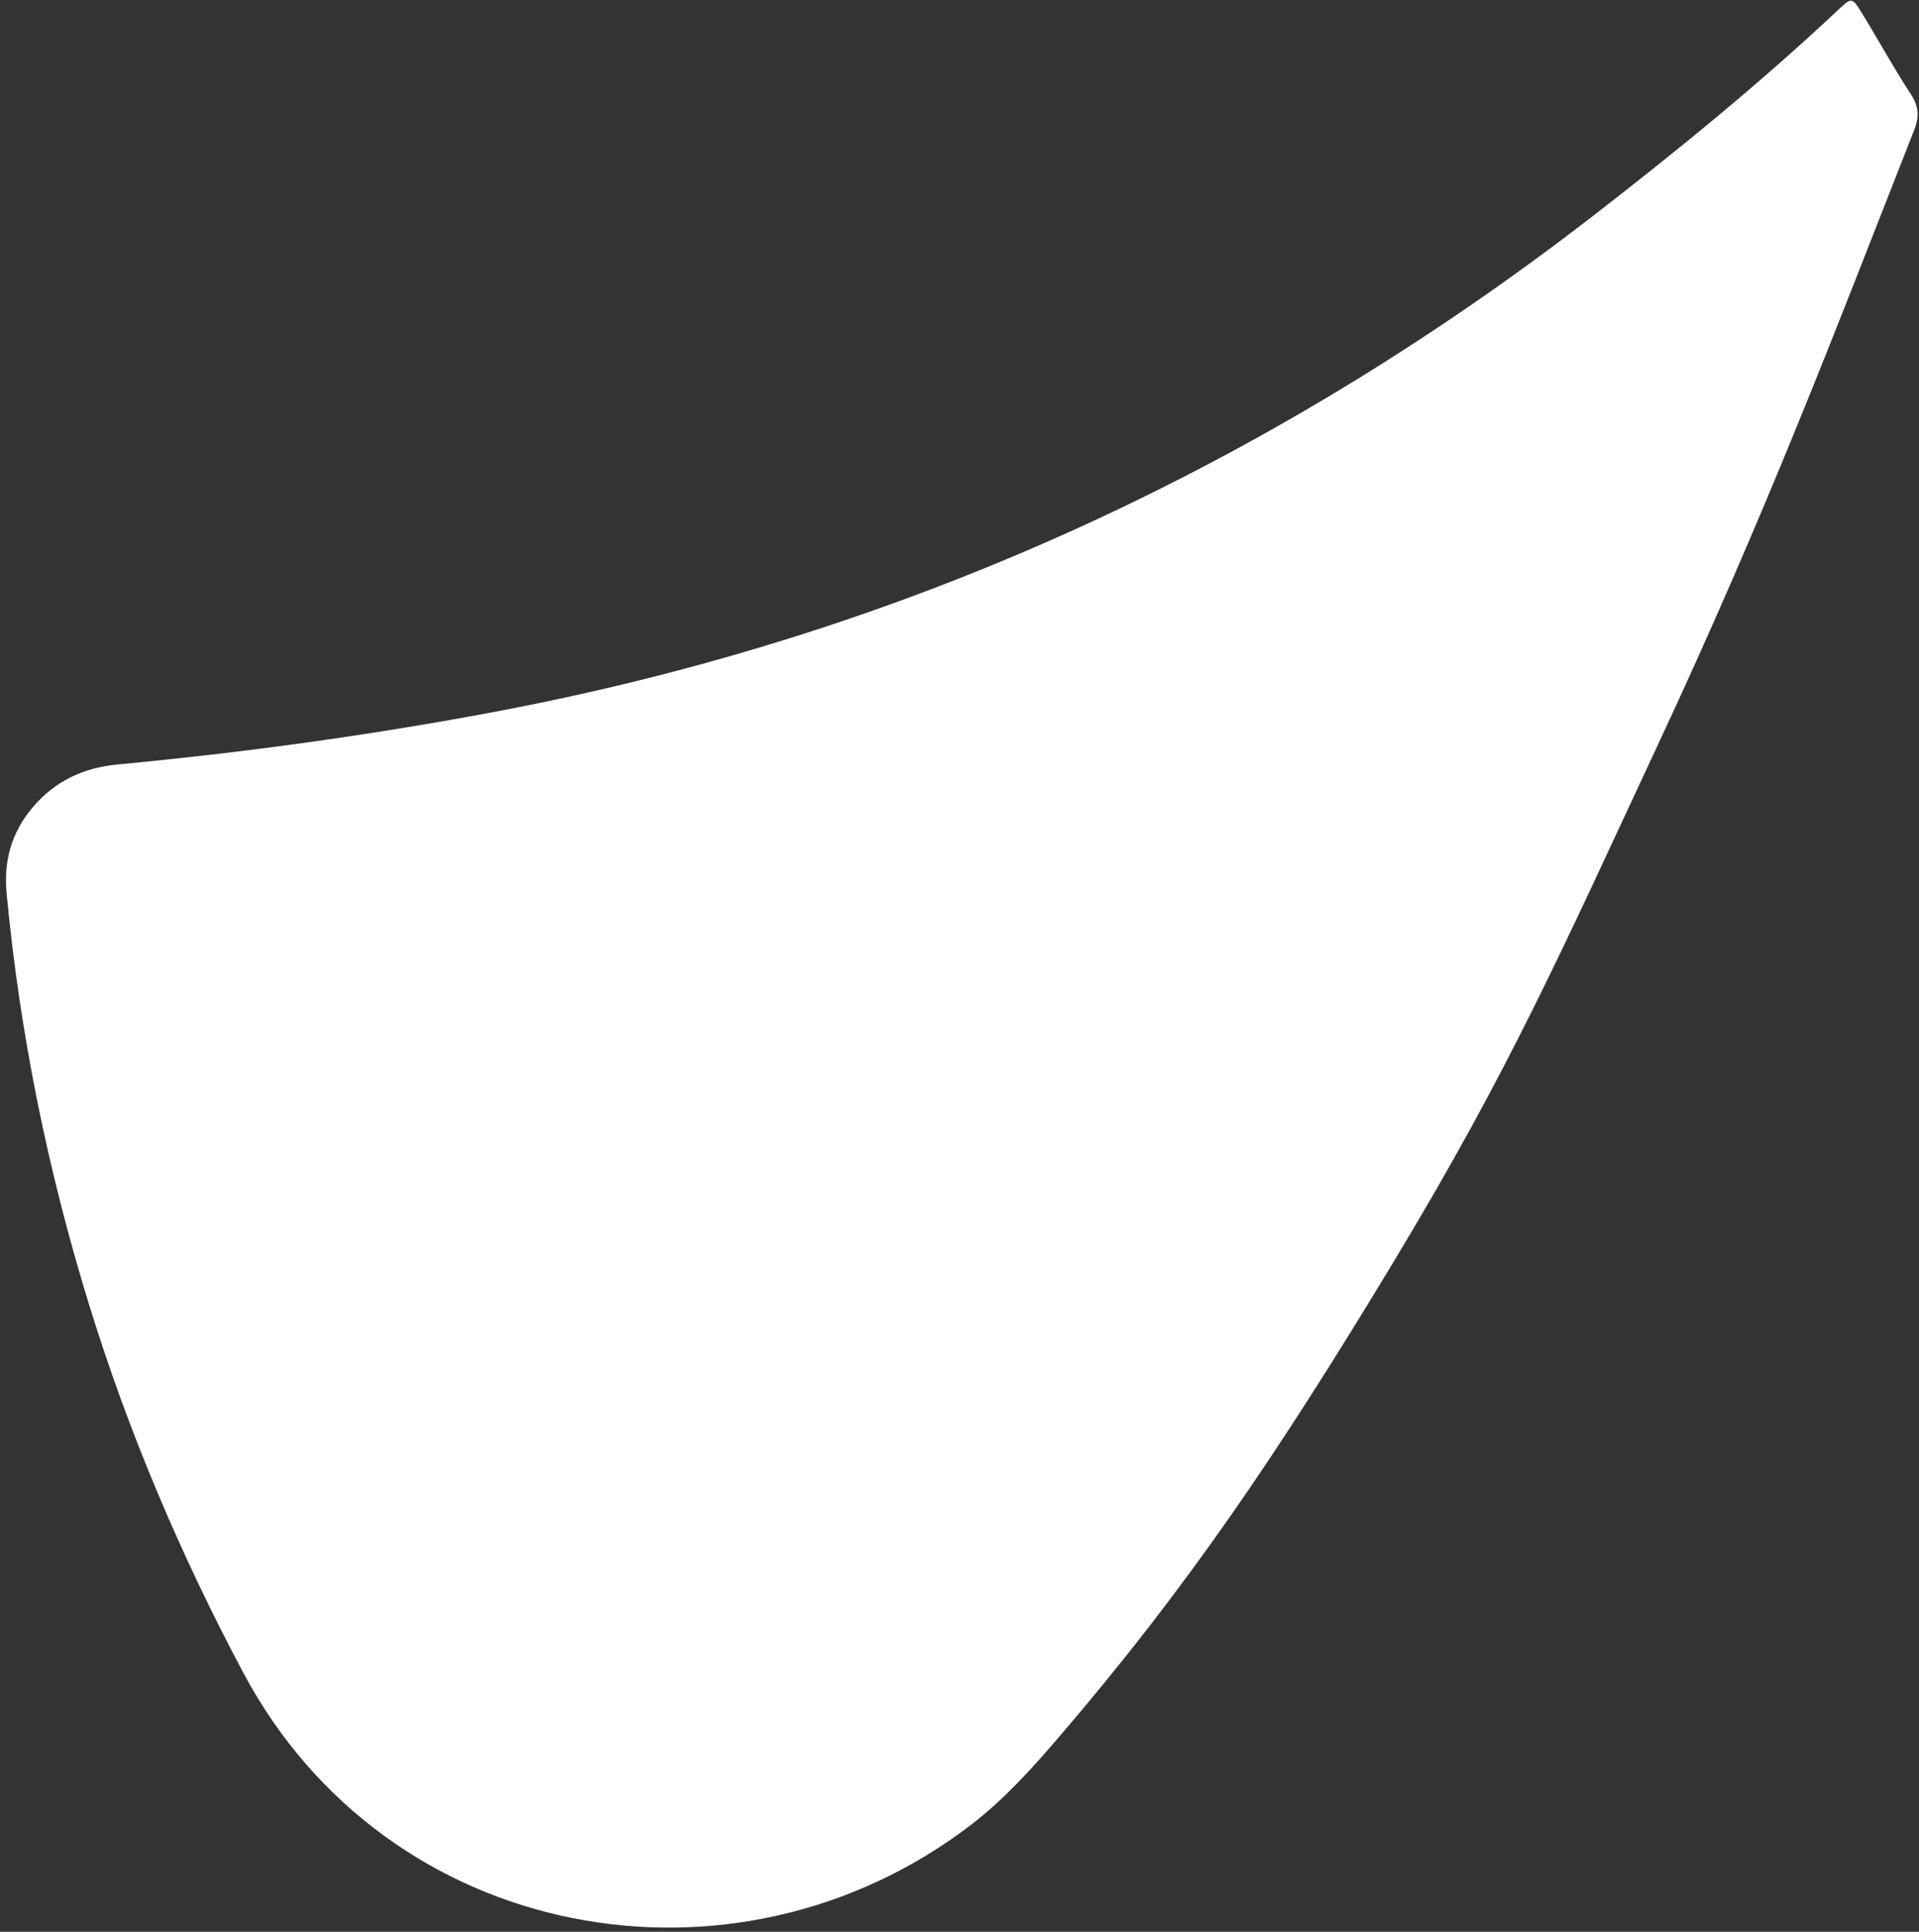
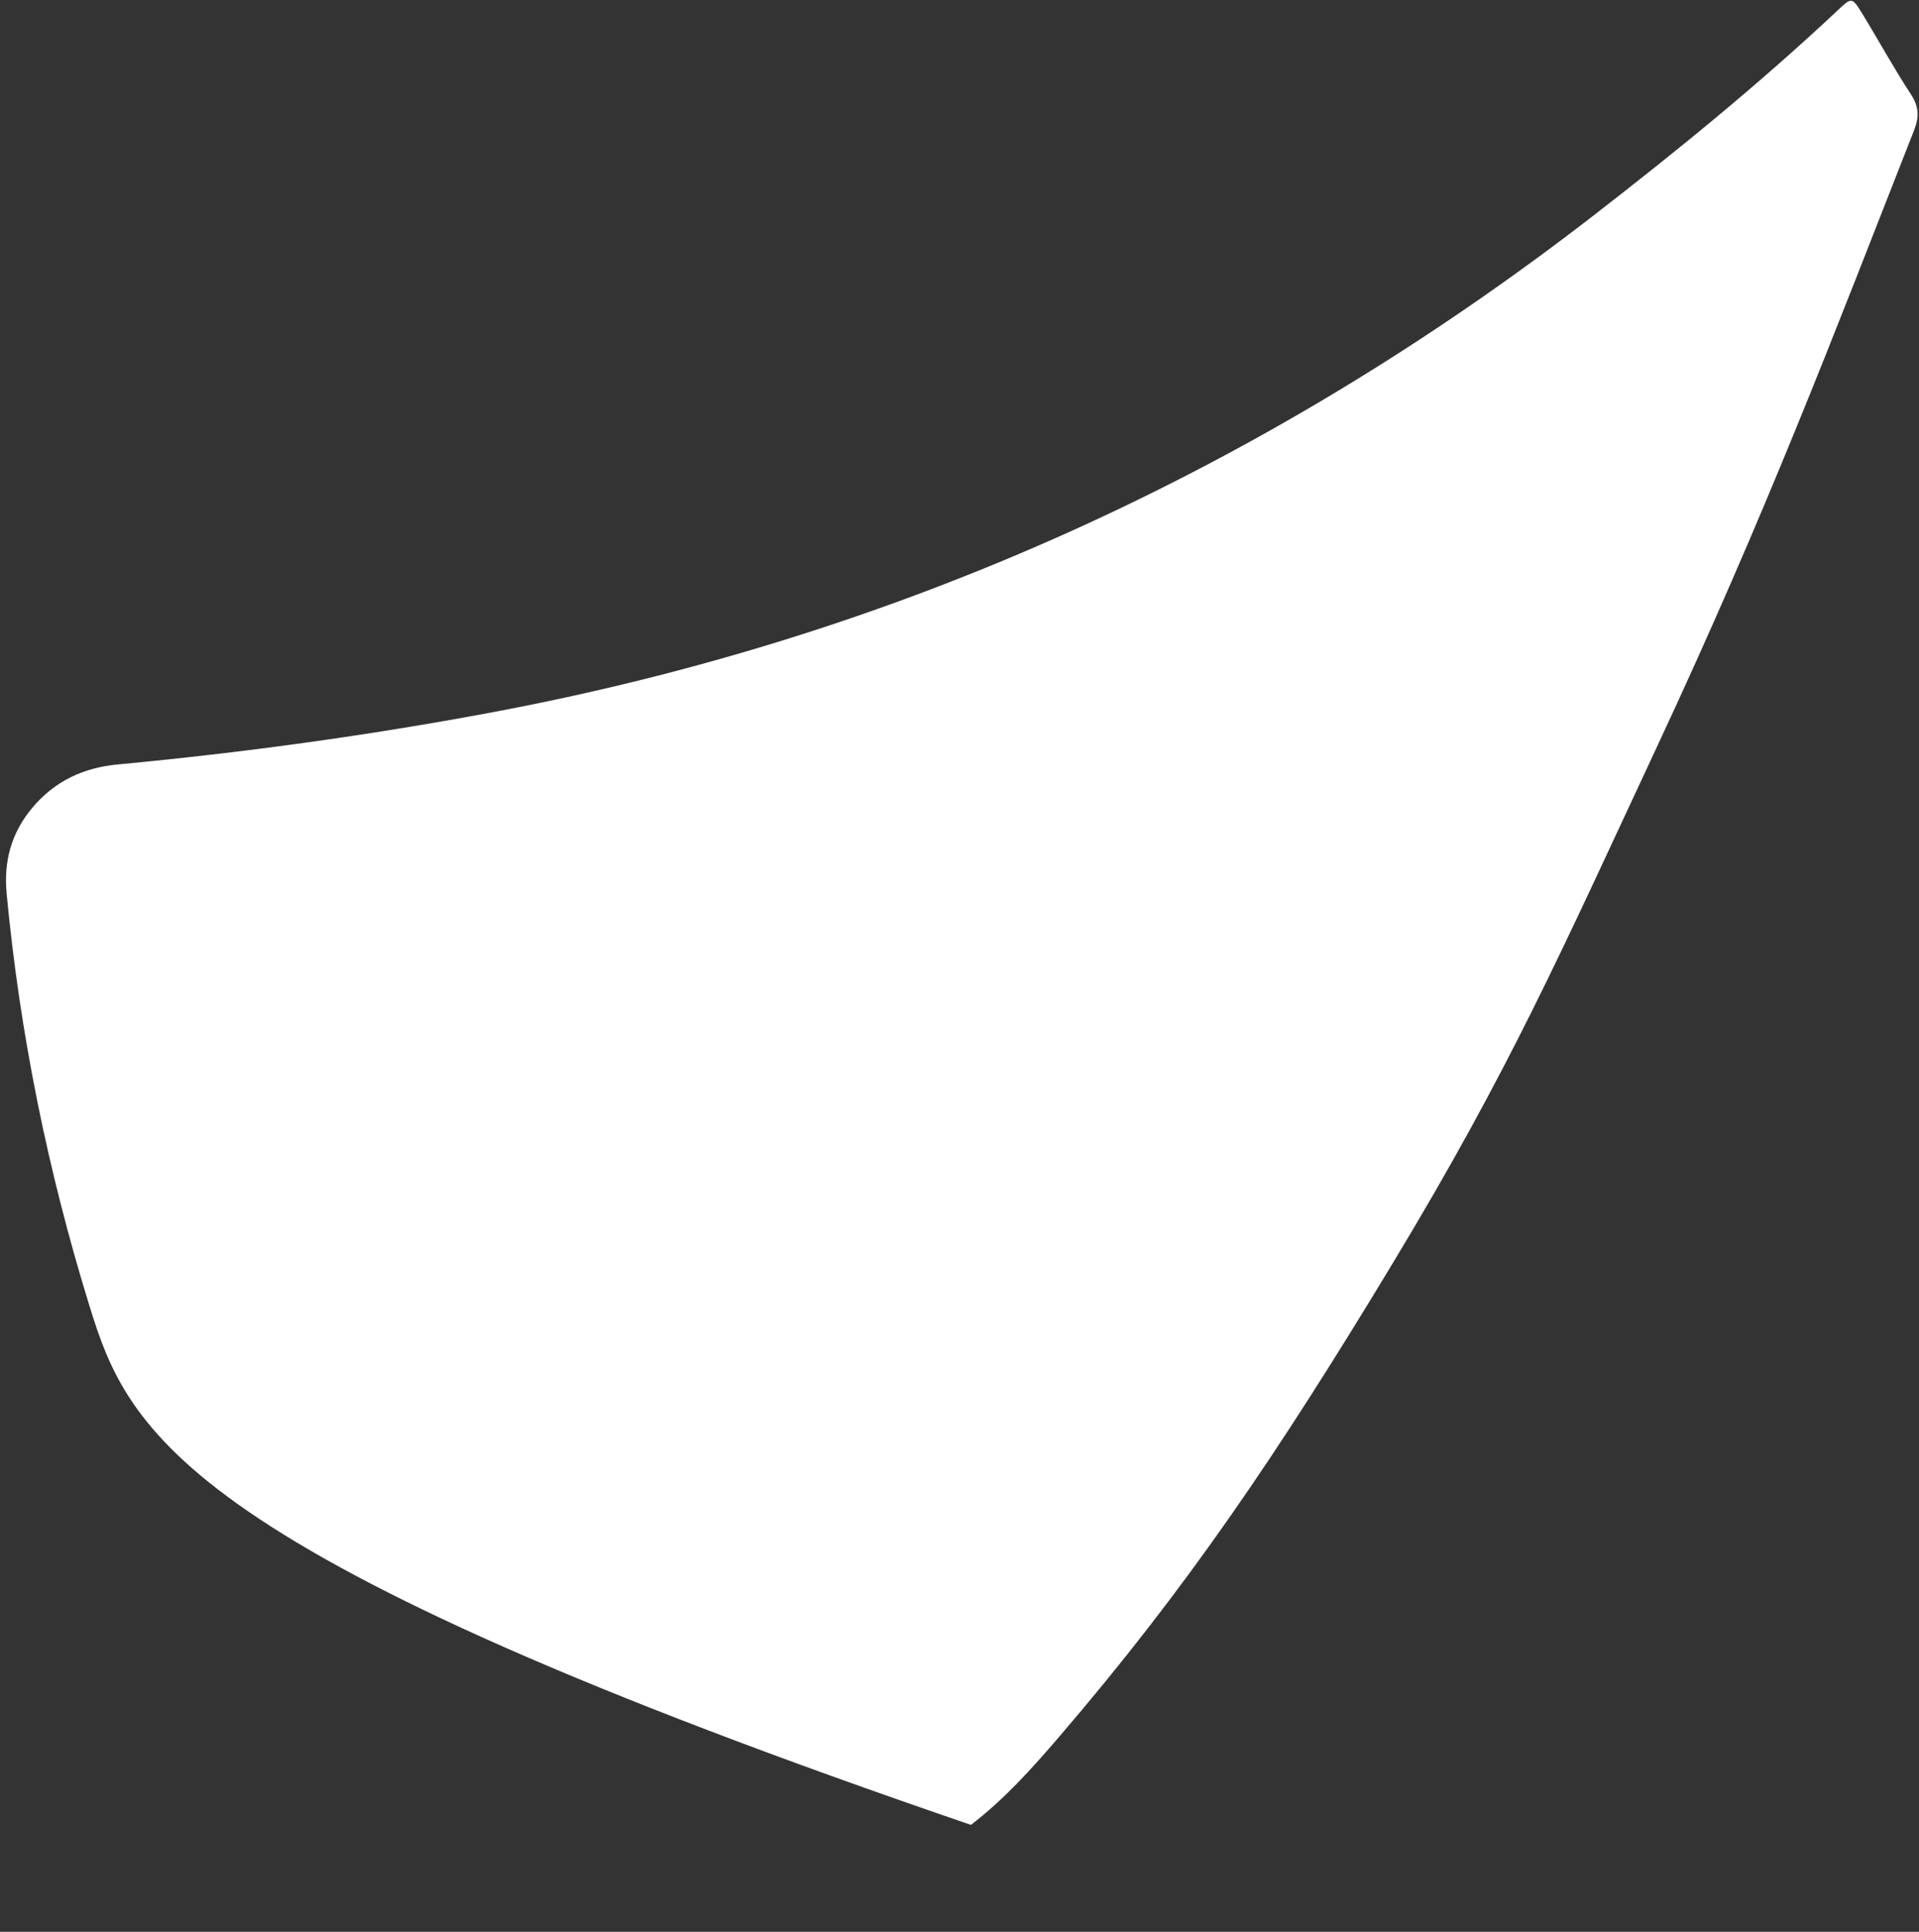
<svg xmlns="http://www.w3.org/2000/svg" width="299" height="301" viewBox="0 0 299 301" fill="none">
  <rect x="0" y="0" width="299" height="301" fill="#333333" stroke="none" />
-   <path d="M217.164 196.563C198.886 226.862 184.757 247.622 164.998 270.65C160.777 275.572 156.452 280.379 151.284 284.342C114.53 312.495 60.351 302.854 37.878 260.581C28.114 242.215 20.056 223.282 13.917 203.404C7.454 182.474 3.097 161.058 1.036 139.252C0.56 134.206 1.747 129.774 5.051 125.843C8.54 121.695 13.018 119.609 18.384 119.108C37.885 117.275 57.186 114.63 76.451 111.032C140.015 99.153 197.142 73.158 248.234 33.62C261.327 23.485 274.168 13.029 286.24 1.694C288.468 -0.395 288.532 -0.518 290.08 1.999C292.675 6.223 295.041 10.586 297.76 14.726C298.989 16.601 299.039 18.247 298.268 20.208C285.526 52.641 275.31 79.666 258.044 116.635C243.209 148.401 235.274 166.543 217.164 196.563Z" fill="white" />
+   <path d="M217.164 196.563C198.886 226.862 184.757 247.622 164.998 270.65C160.777 275.572 156.452 280.379 151.284 284.342C28.114 242.215 20.056 223.282 13.917 203.404C7.454 182.474 3.097 161.058 1.036 139.252C0.56 134.206 1.747 129.774 5.051 125.843C8.54 121.695 13.018 119.609 18.384 119.108C37.885 117.275 57.186 114.63 76.451 111.032C140.015 99.153 197.142 73.158 248.234 33.62C261.327 23.485 274.168 13.029 286.24 1.694C288.468 -0.395 288.532 -0.518 290.08 1.999C292.675 6.223 295.041 10.586 297.76 14.726C298.989 16.601 299.039 18.247 298.268 20.208C285.526 52.641 275.31 79.666 258.044 116.635C243.209 148.401 235.274 166.543 217.164 196.563Z" fill="white" />
</svg>